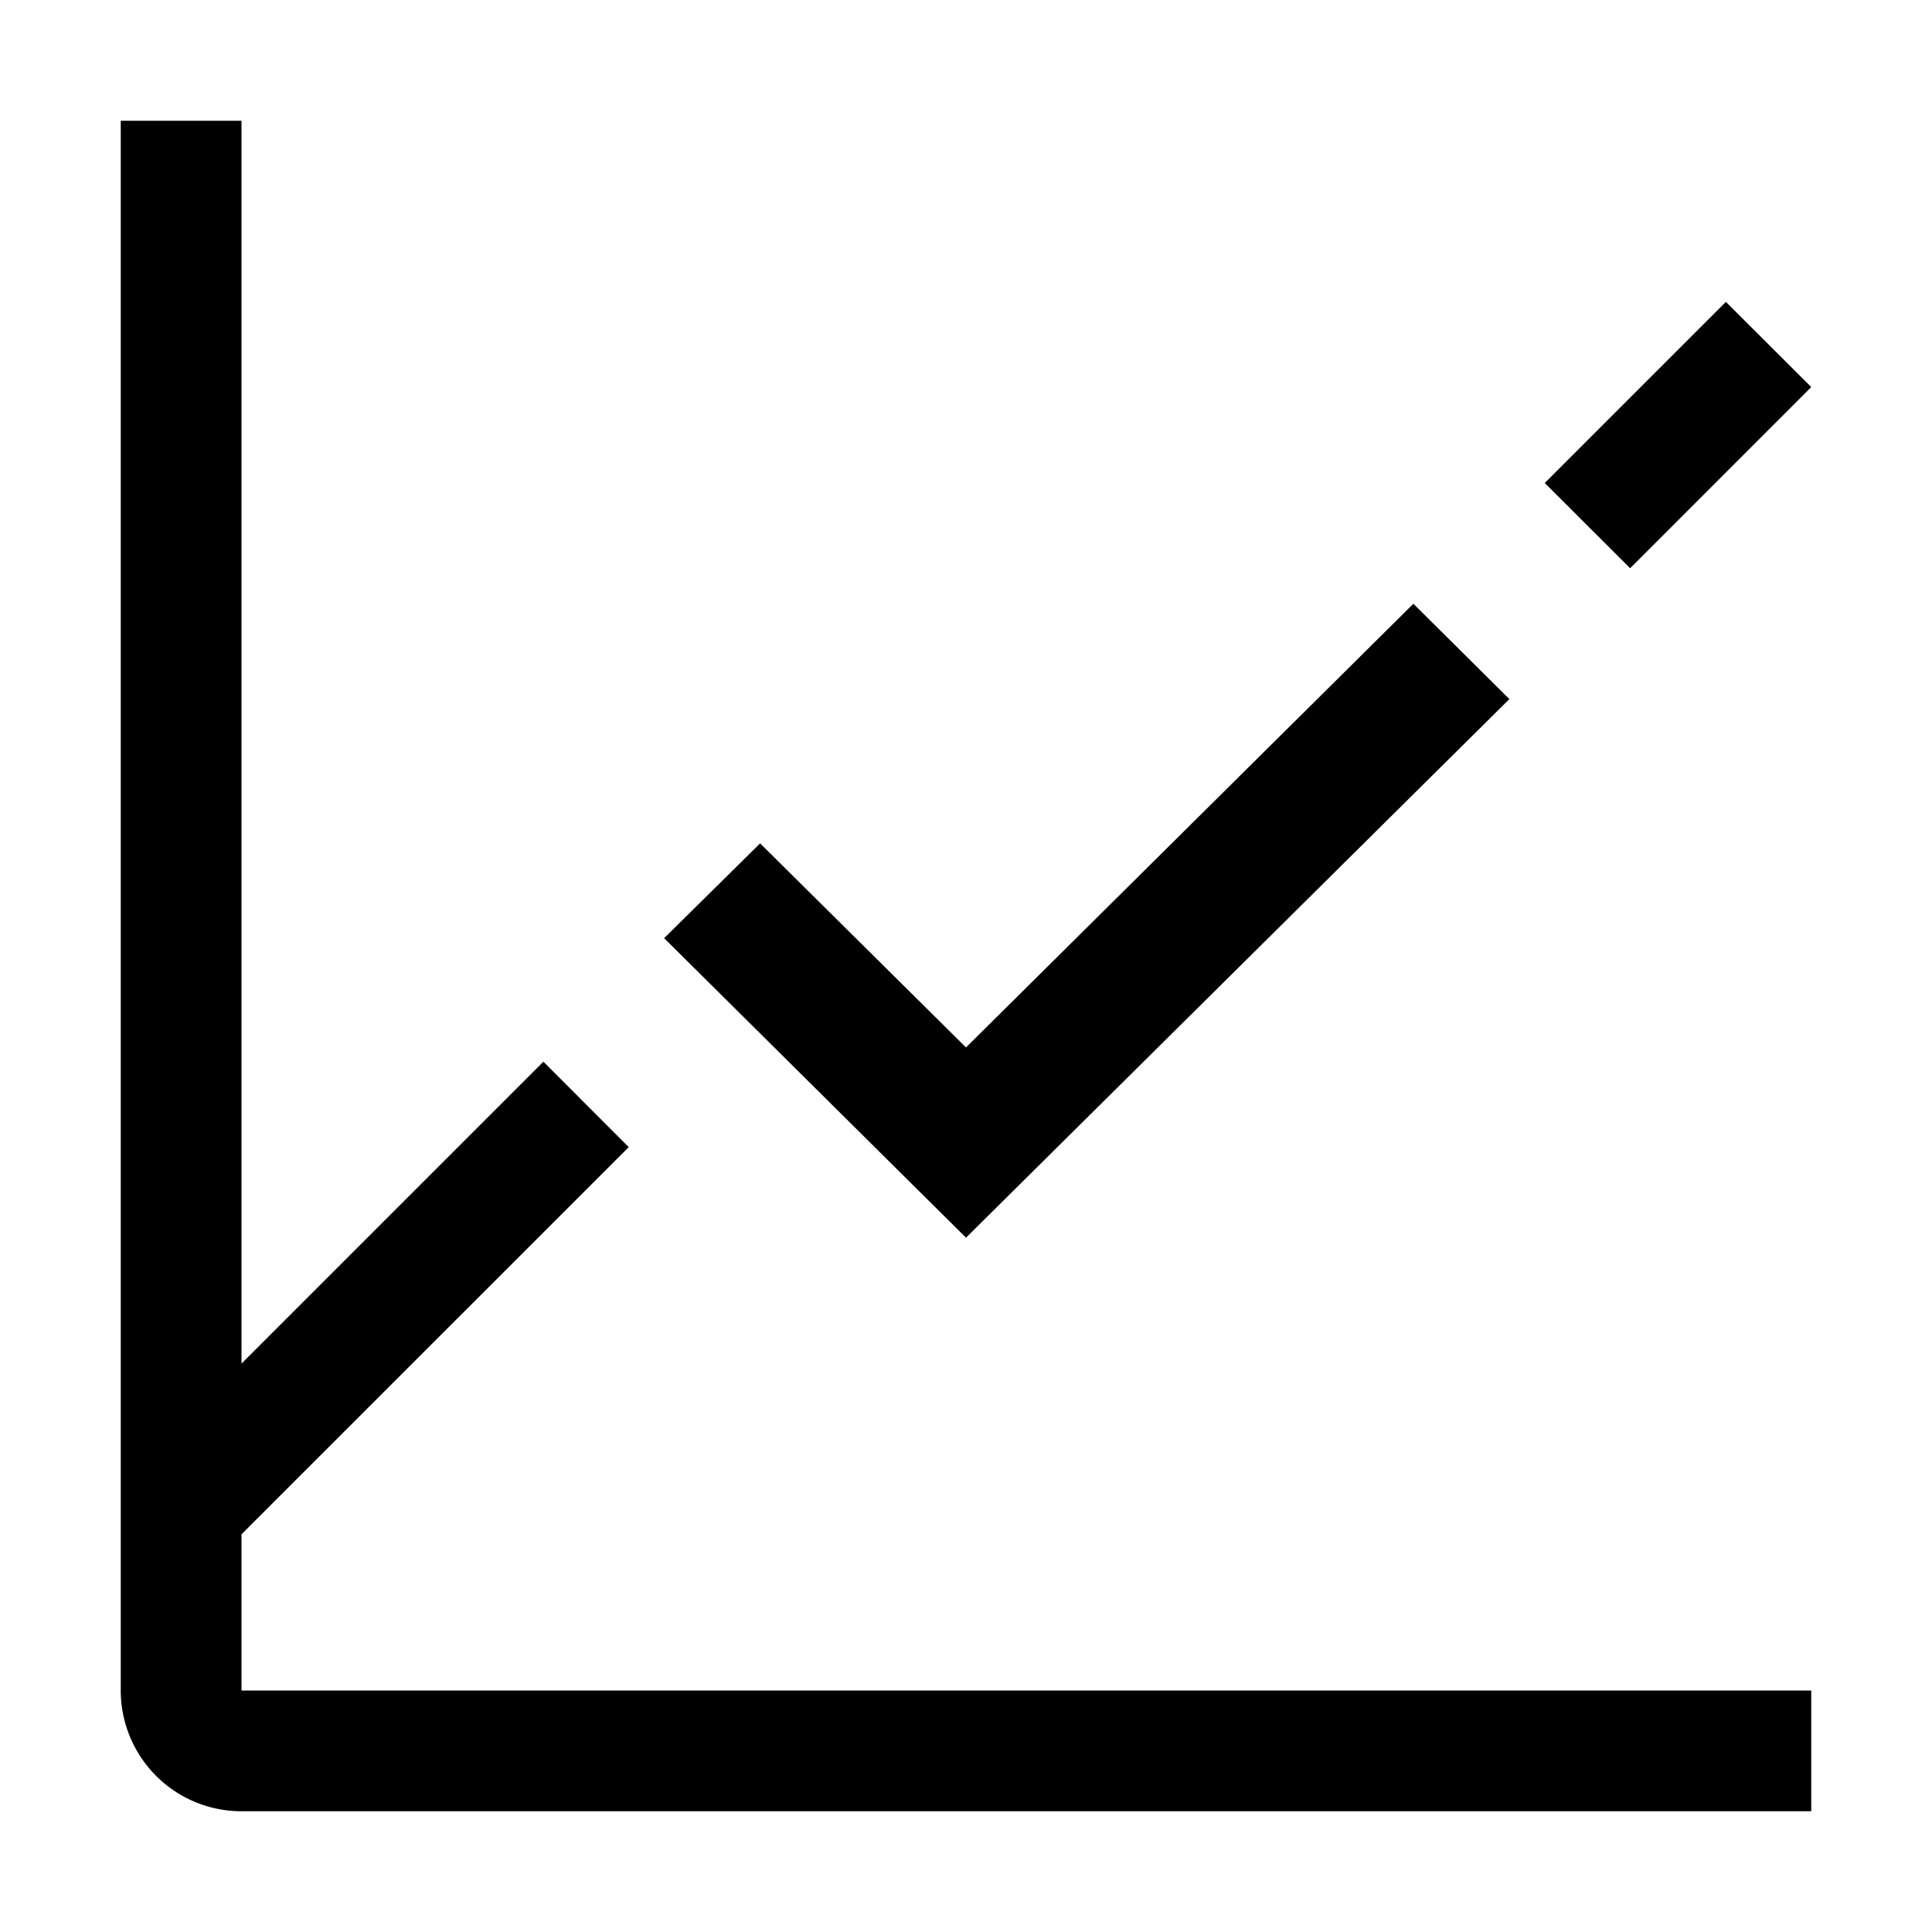
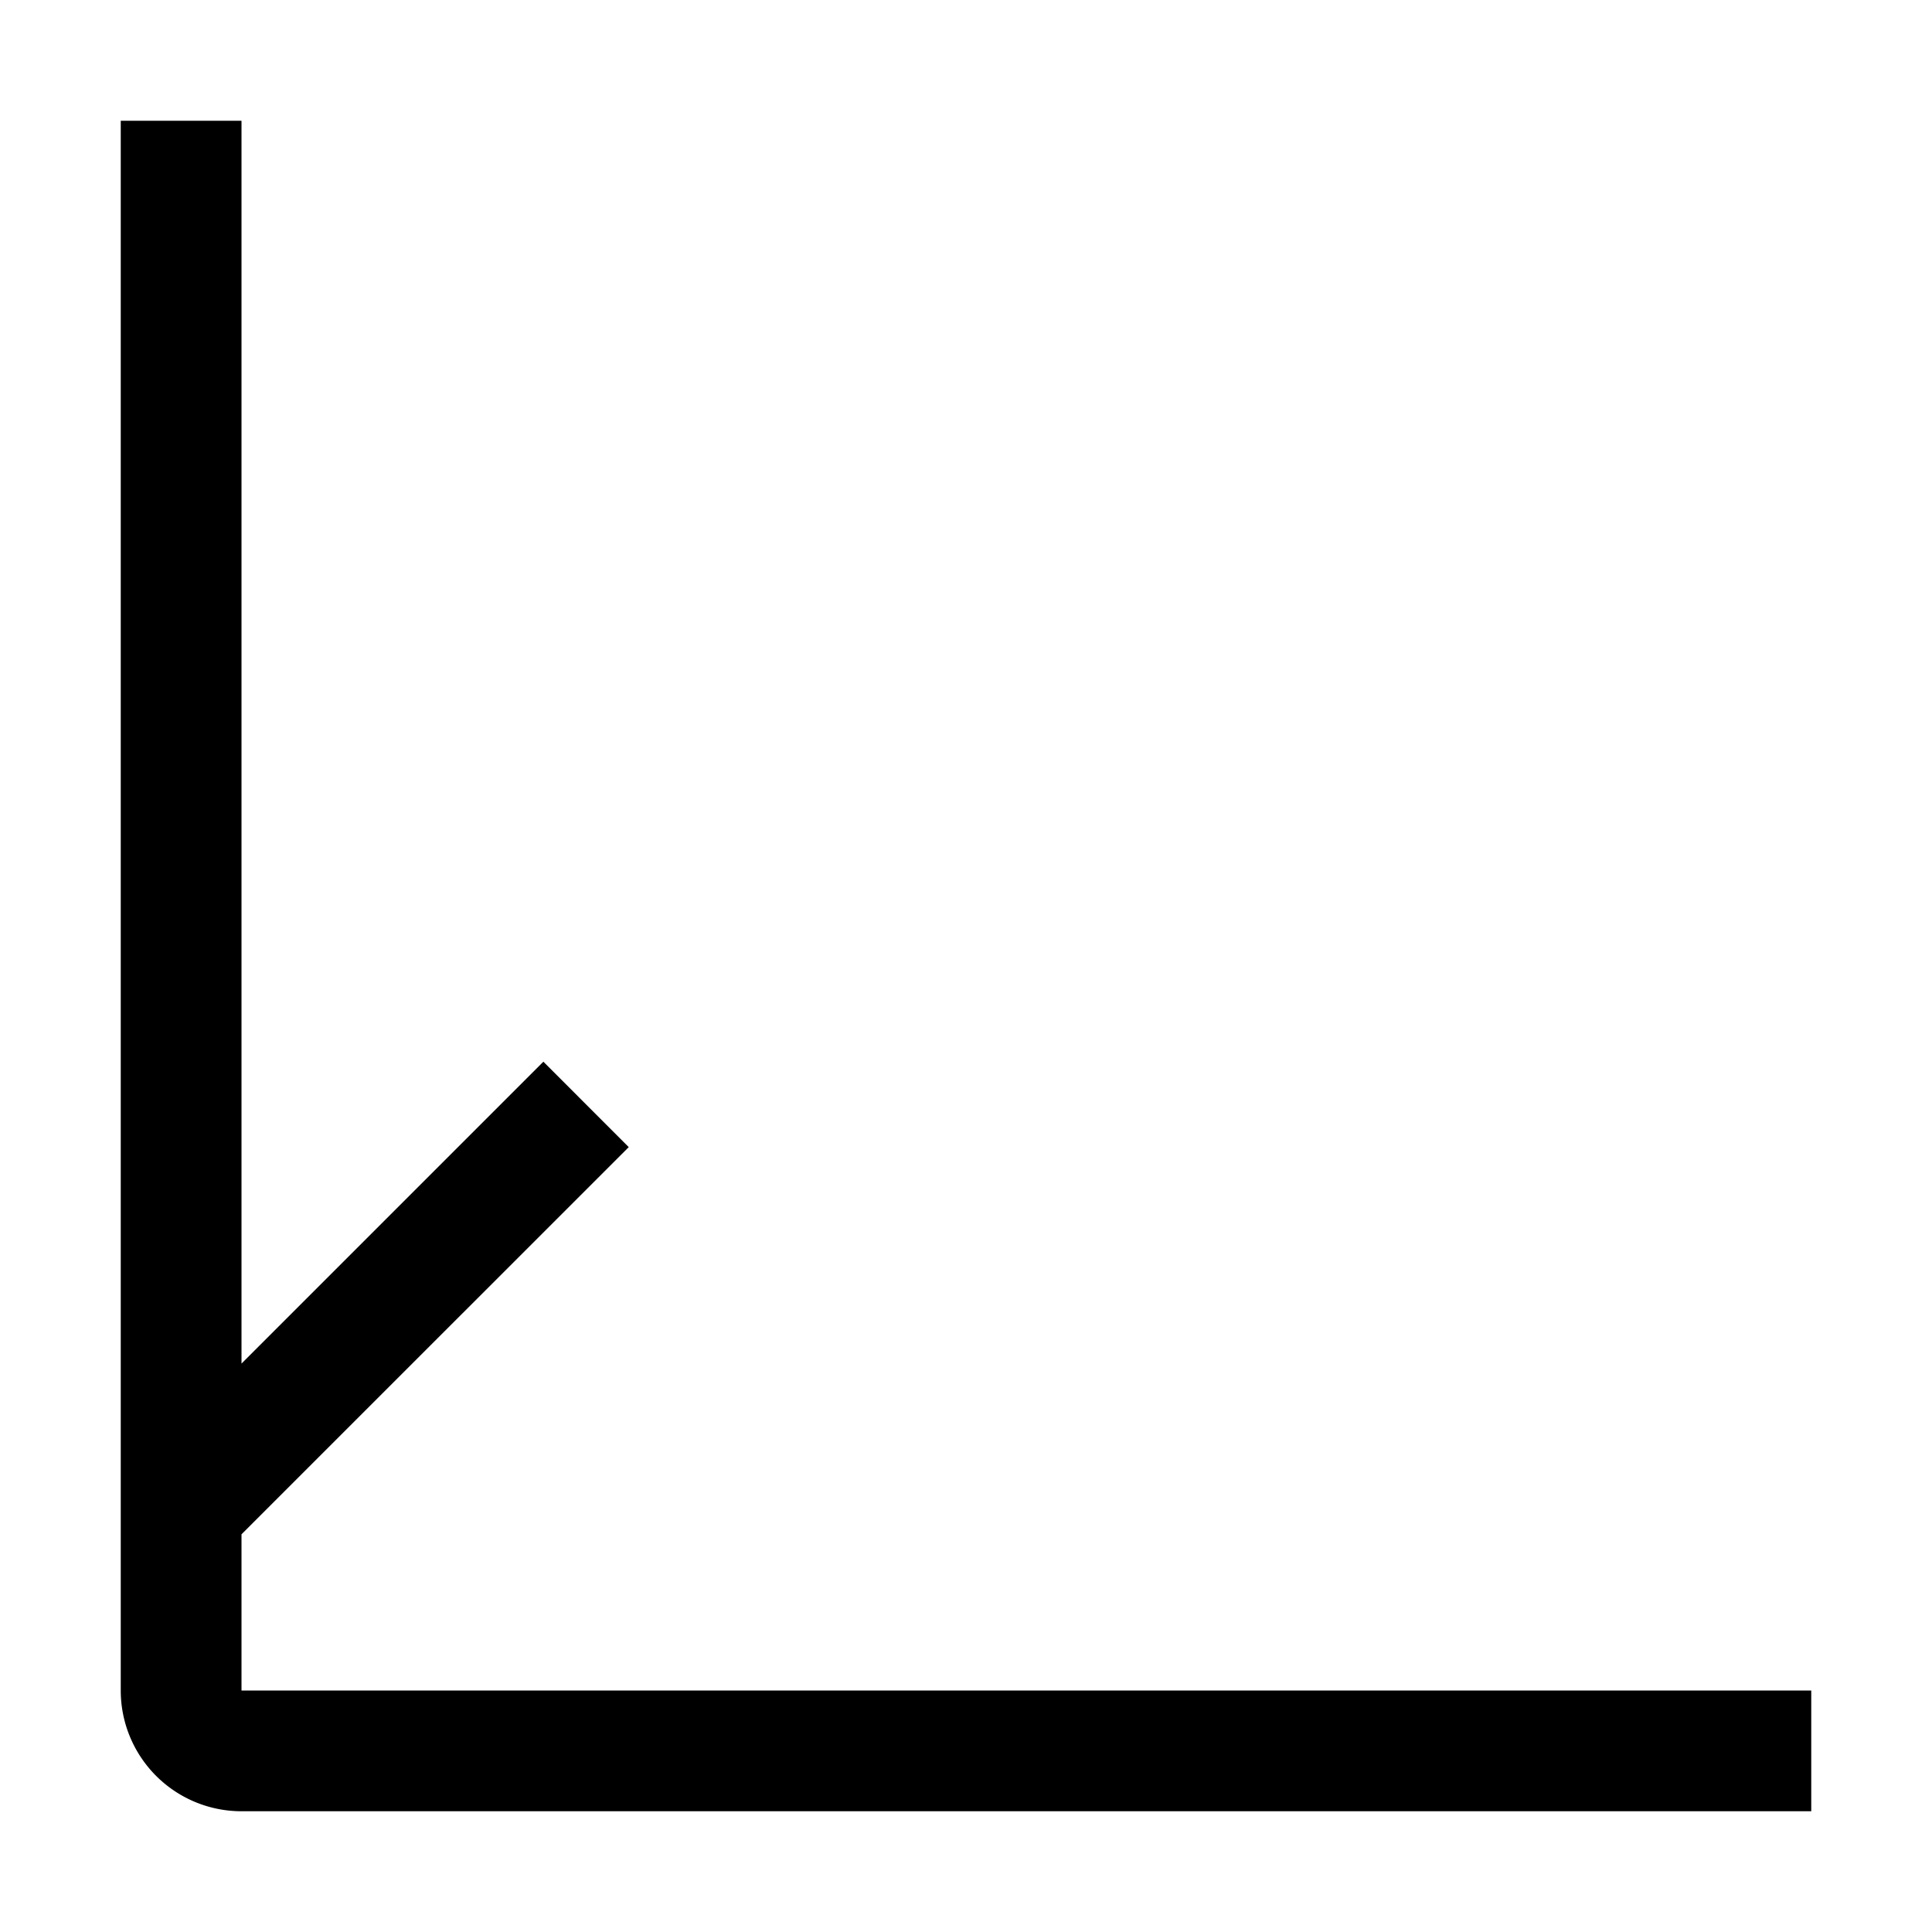
<svg xmlns="http://www.w3.org/2000/svg" width="800" height="800" viewBox="0 0 32 32">
-   <path fill="currentColor" d="m25.586 8l3-3L30 6.411l-3 3.001zM16 20.5l-5-4.961l1.59-1.57l3.41 3.38L23.41 10L25 11.579z" />
  <path fill="currentColor" d="M4 28v-2.587L10.414 19L9 17.585l-5 5V2H2v26a2 2 0 0 0 2 2h26v-2Z" />
</svg>